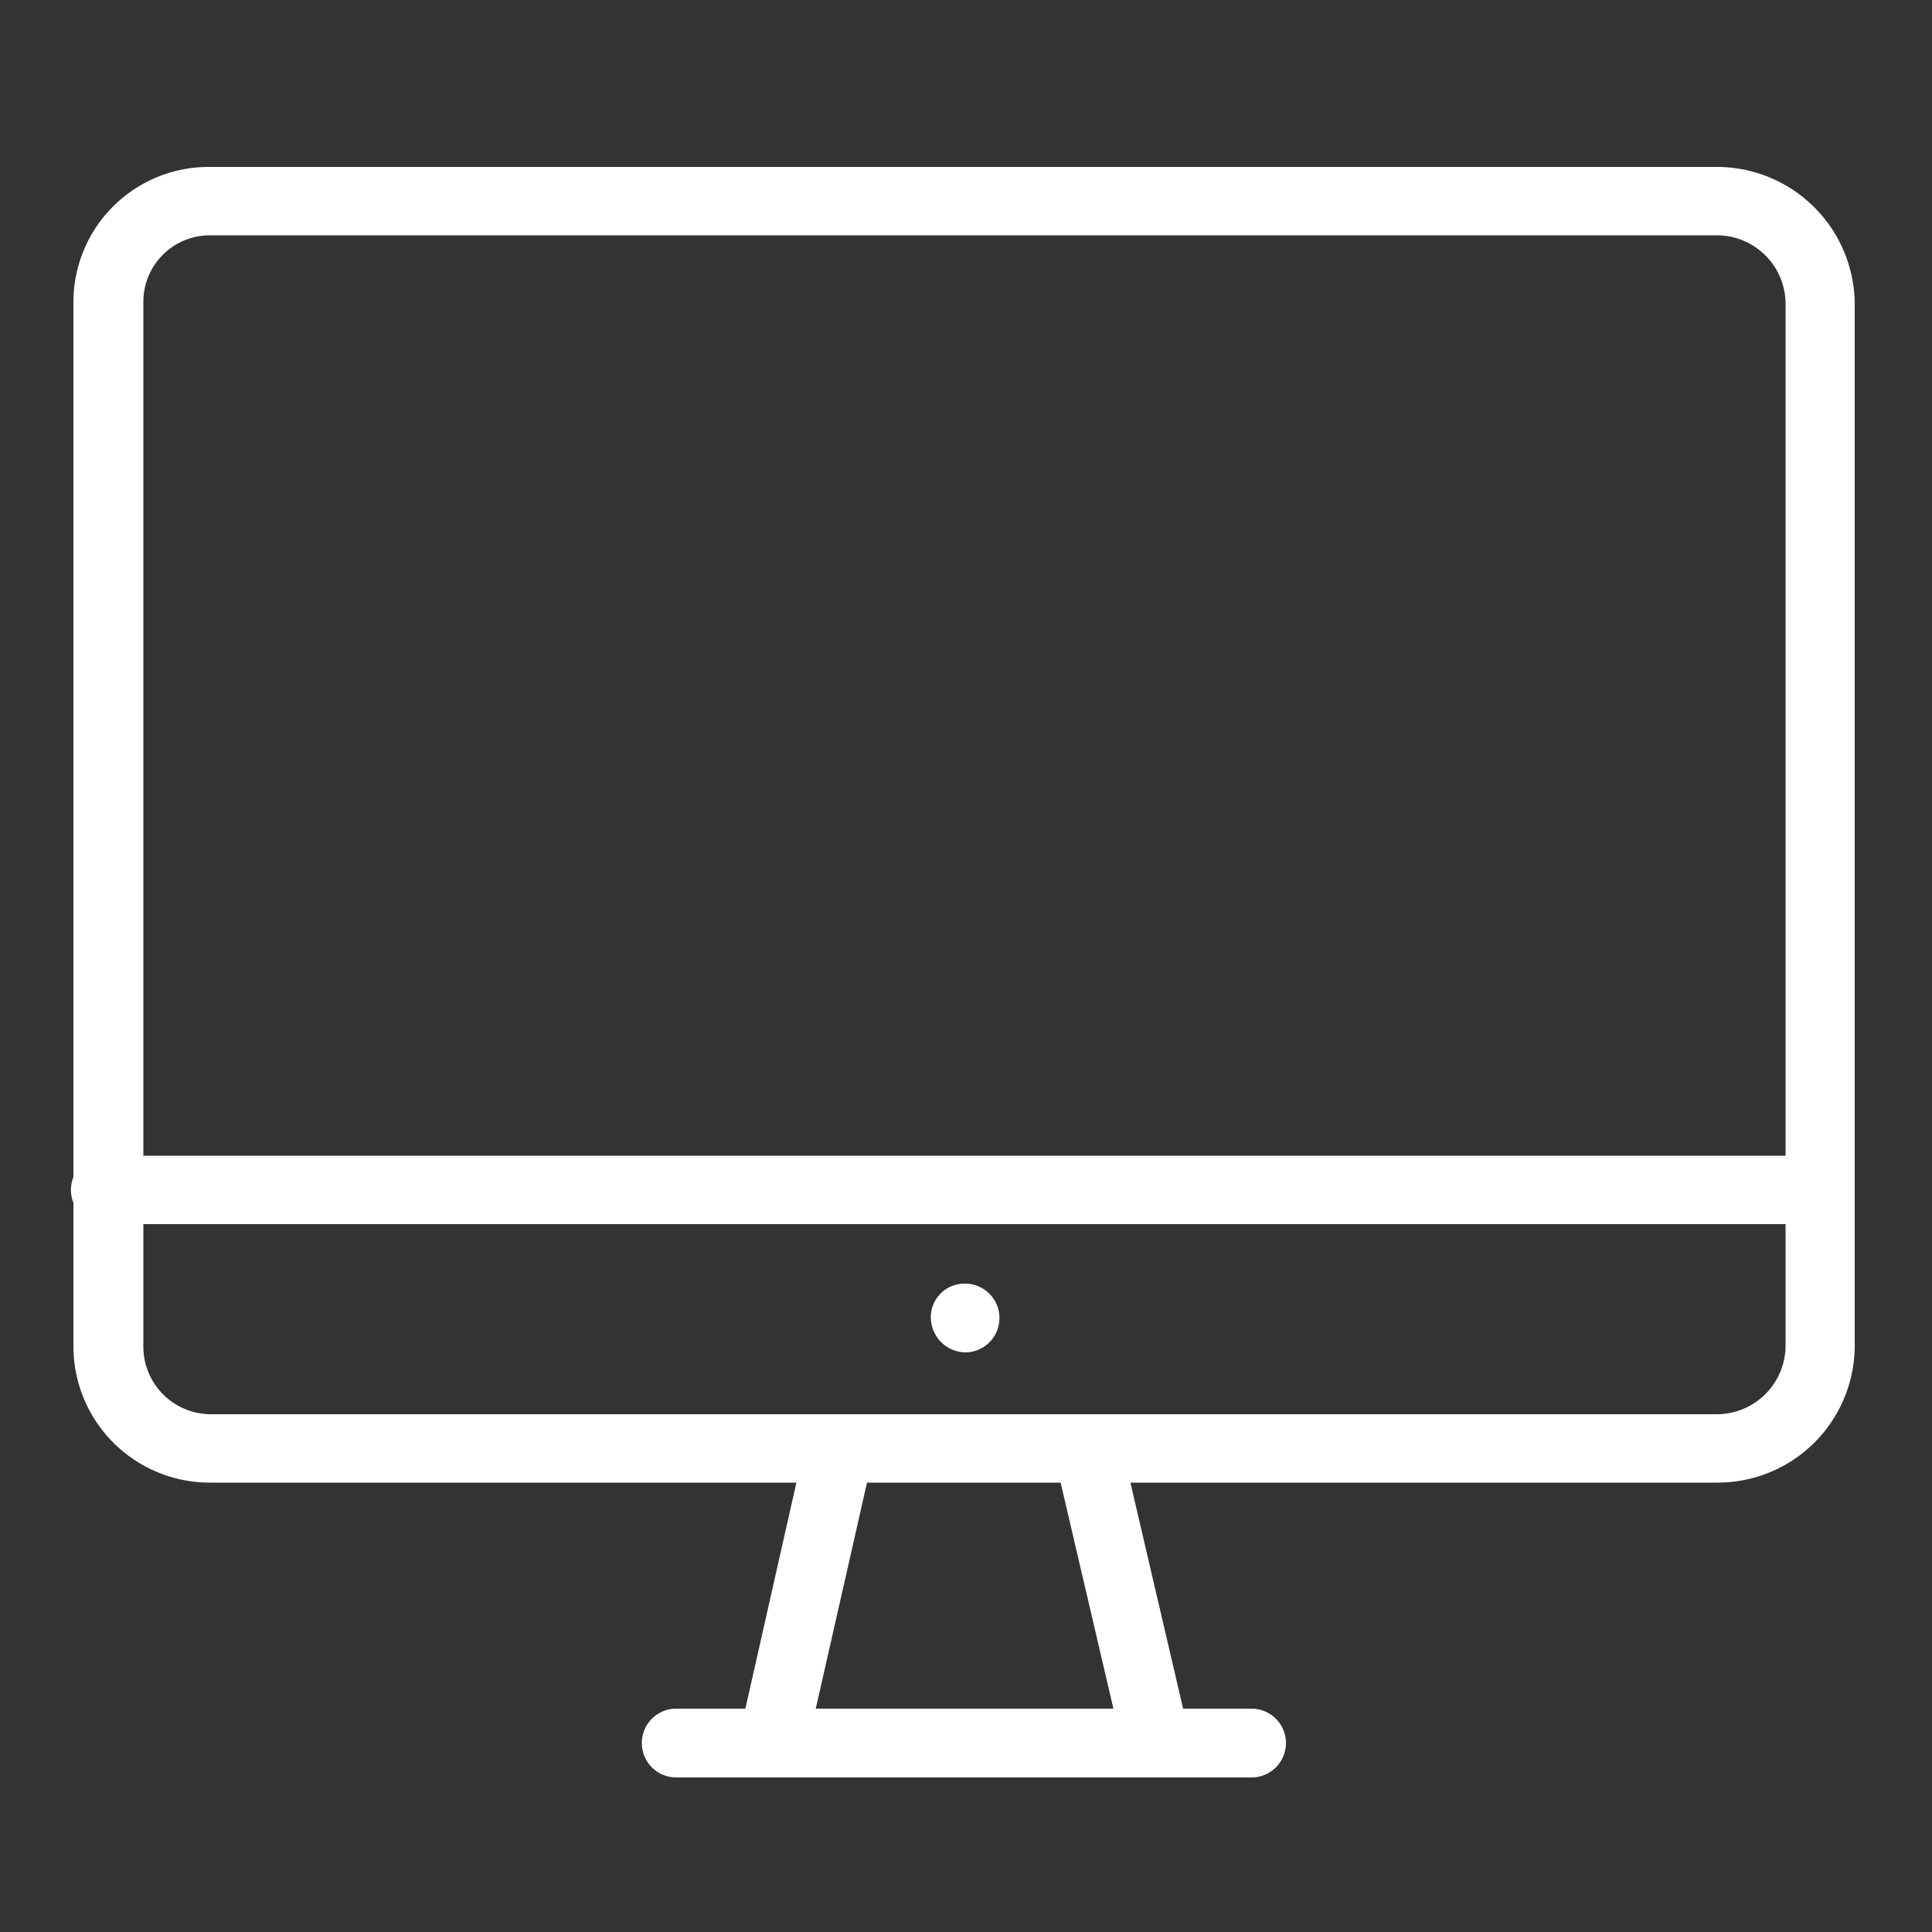
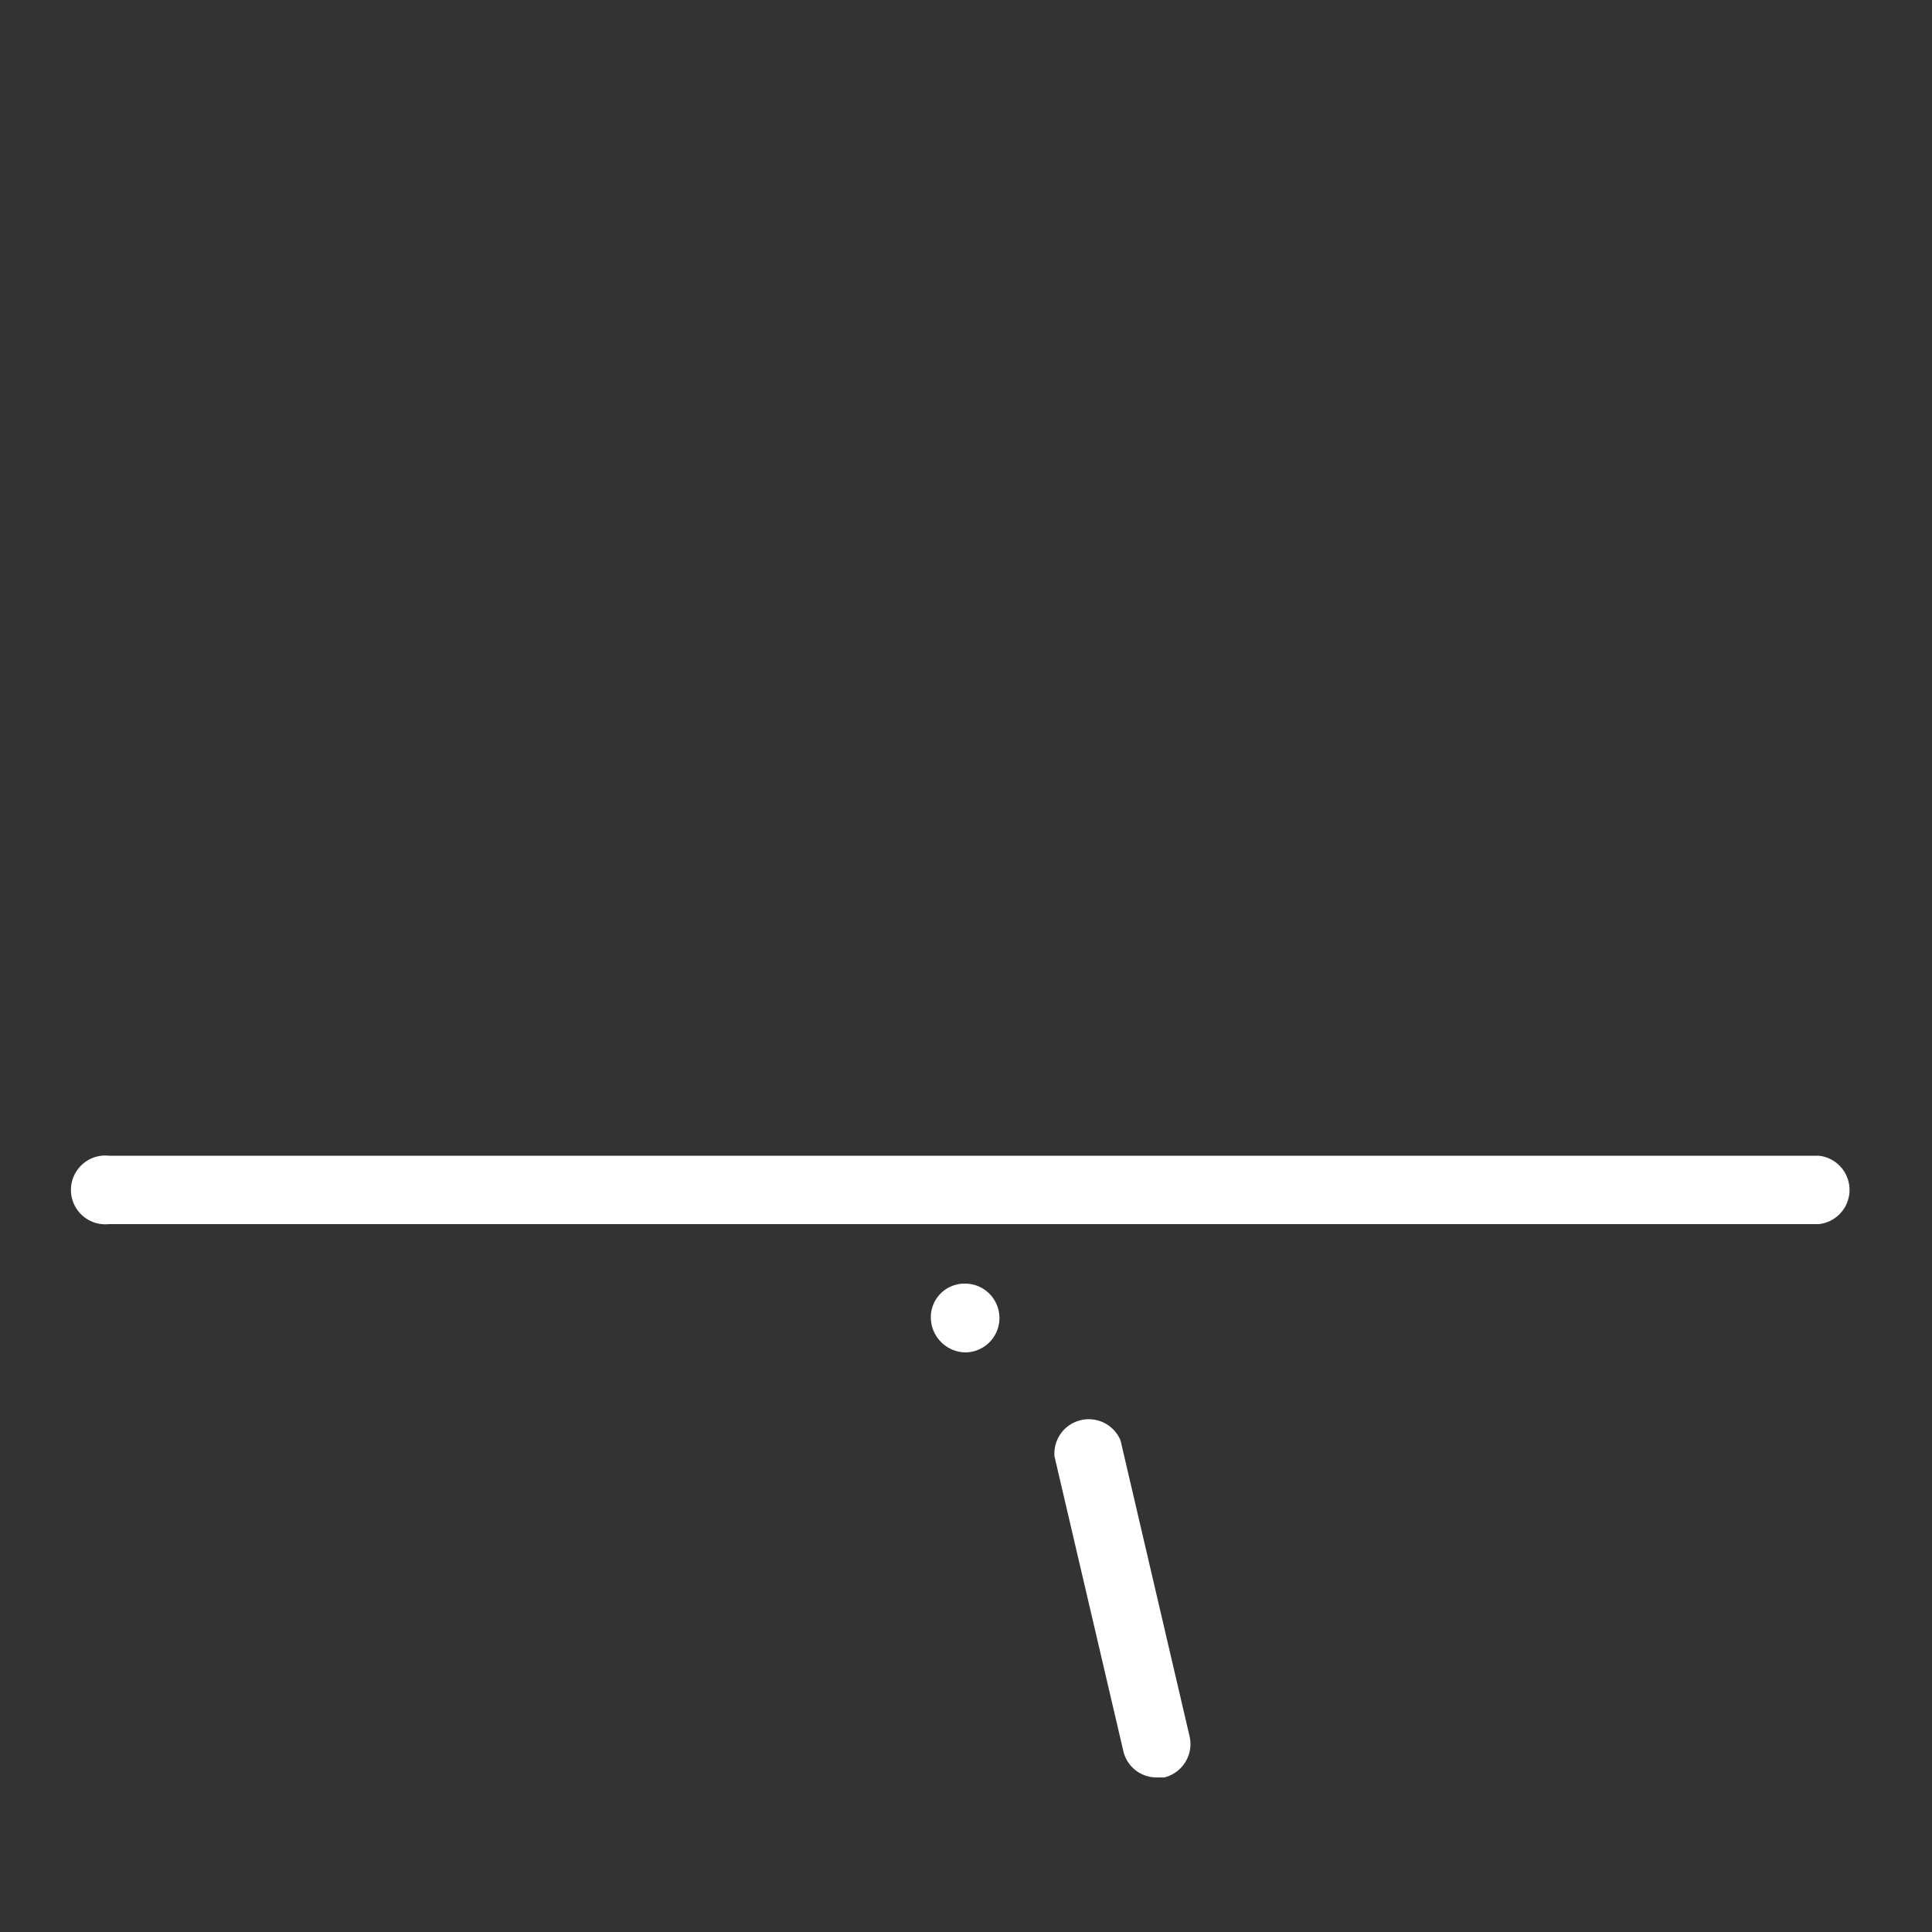
<svg xmlns="http://www.w3.org/2000/svg" id="Layer_1" data-name="Layer 1" viewBox="0 0 50 50">
  <rect x="0" y="0" width="50" height="50" fill="#333333" stroke="none" />
  <defs>
    <style>.cls-1{fill:#fff;}</style>
  </defs>
  <path class="cls-1" d="M47.07,31.68H2.82a.89.89,0,1,1,0-1.77H47.07a.89.89,0,0,1,0,1.77Z" />
-   <path class="cls-1" d="M44.4,38.37h-39a3.53,3.53,0,0,1-3.5-3.55v-27a3.5,3.5,0,0,1,3.5-3.5h39A3.57,3.57,0,0,1,48,7.82v27A3.55,3.55,0,0,1,44.4,38.37ZM5.43,6.09A1.72,1.72,0,0,0,3.71,7.82v27A1.75,1.75,0,0,0,5.43,36.6h39a1.78,1.78,0,0,0,1.78-1.78v-27A1.78,1.78,0,0,0,44.4,6.09Z" />
-   <path class="cls-1" d="M32.39,46H17.5a.89.89,0,0,1,0-1.78H32.39a.89.89,0,0,1,0,1.78Z" />
-   <path class="cls-1" d="M20,46l-.2,0a.89.89,0,0,1-.67-1.07l1.72-7.62a.88.88,0,0,1,1.06-.67.9.9,0,0,1,.68,1.06l-1.73,7.63A.88.88,0,0,1,20,46Z" />
  <path class="cls-1" d="M29.93,46a.88.88,0,0,1-.86-.69l-1.78-7.62A.89.89,0,0,1,29,37.28l1.78,7.63A.89.89,0,0,1,30.13,46Z" />
-   <path class="cls-1" d="M25,35a.91.91,0,0,1-.91-.89.87.87,0,0,1,.86-.89h0A.89.89,0,0,1,25,35Z" />
+   <path class="cls-1" d="M25,35a.91.91,0,0,1-.91-.89.87.87,0,0,1,.86-.89A.89.89,0,0,1,25,35Z" />
</svg>